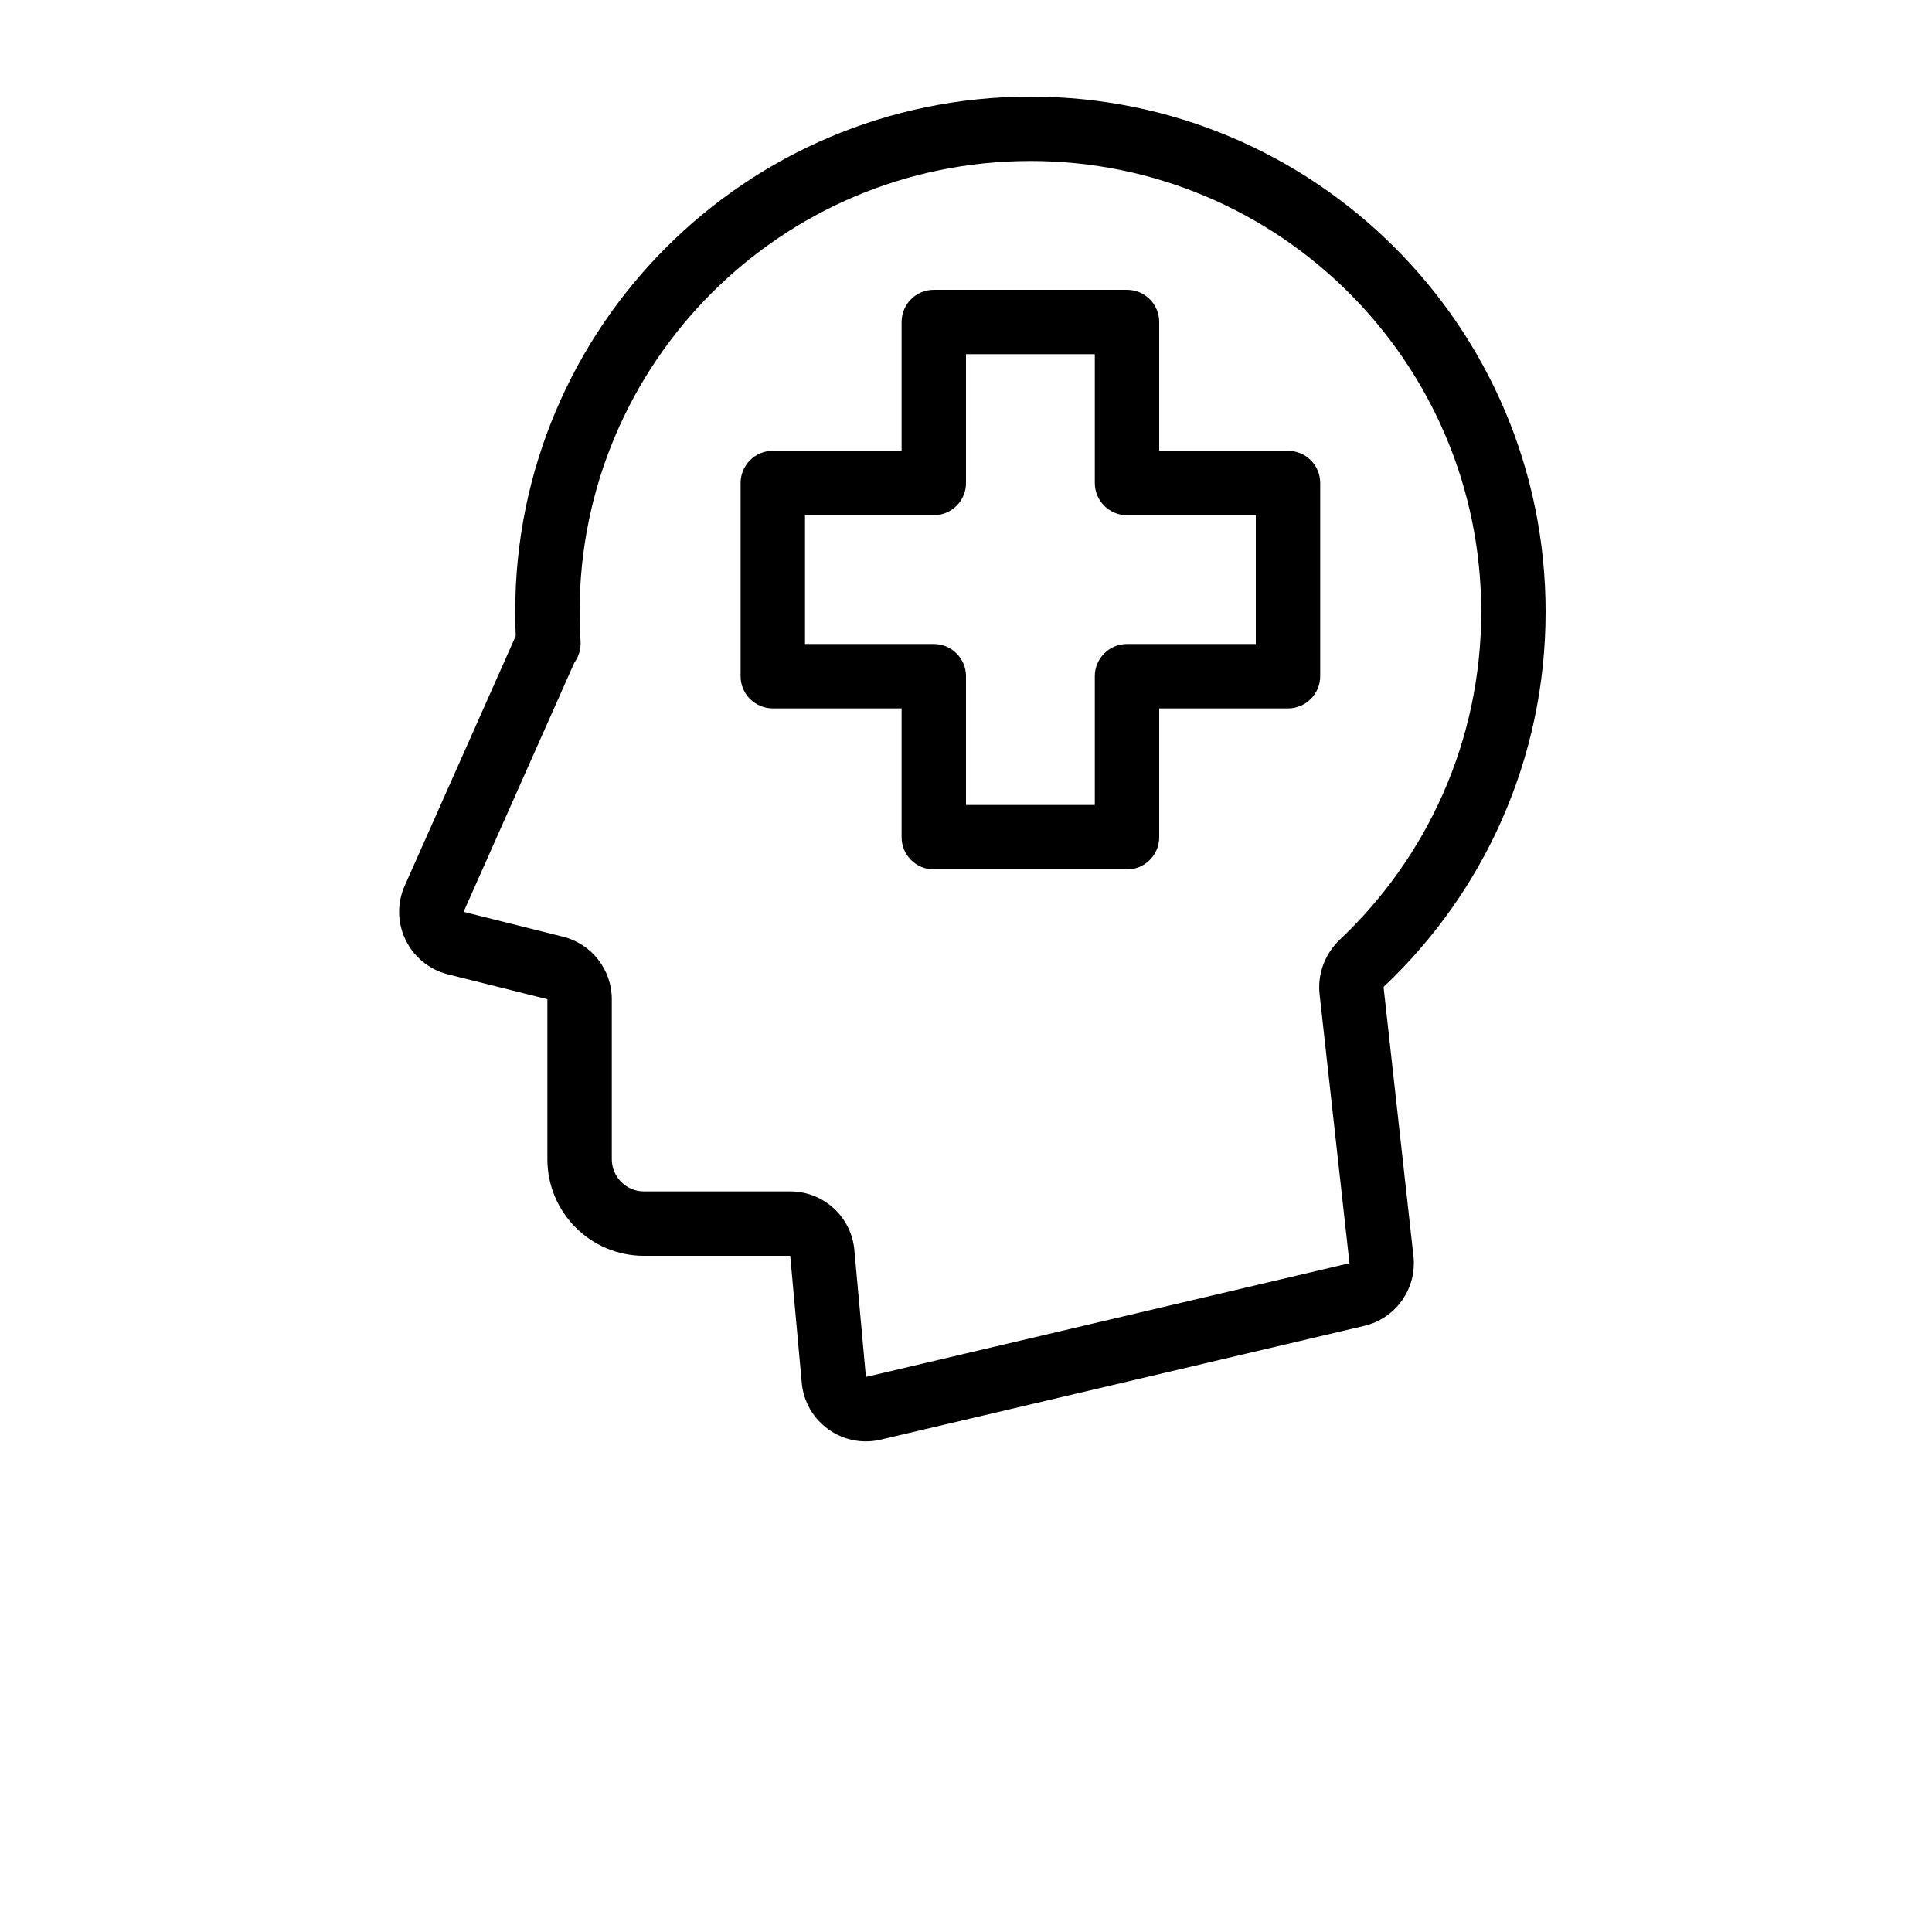
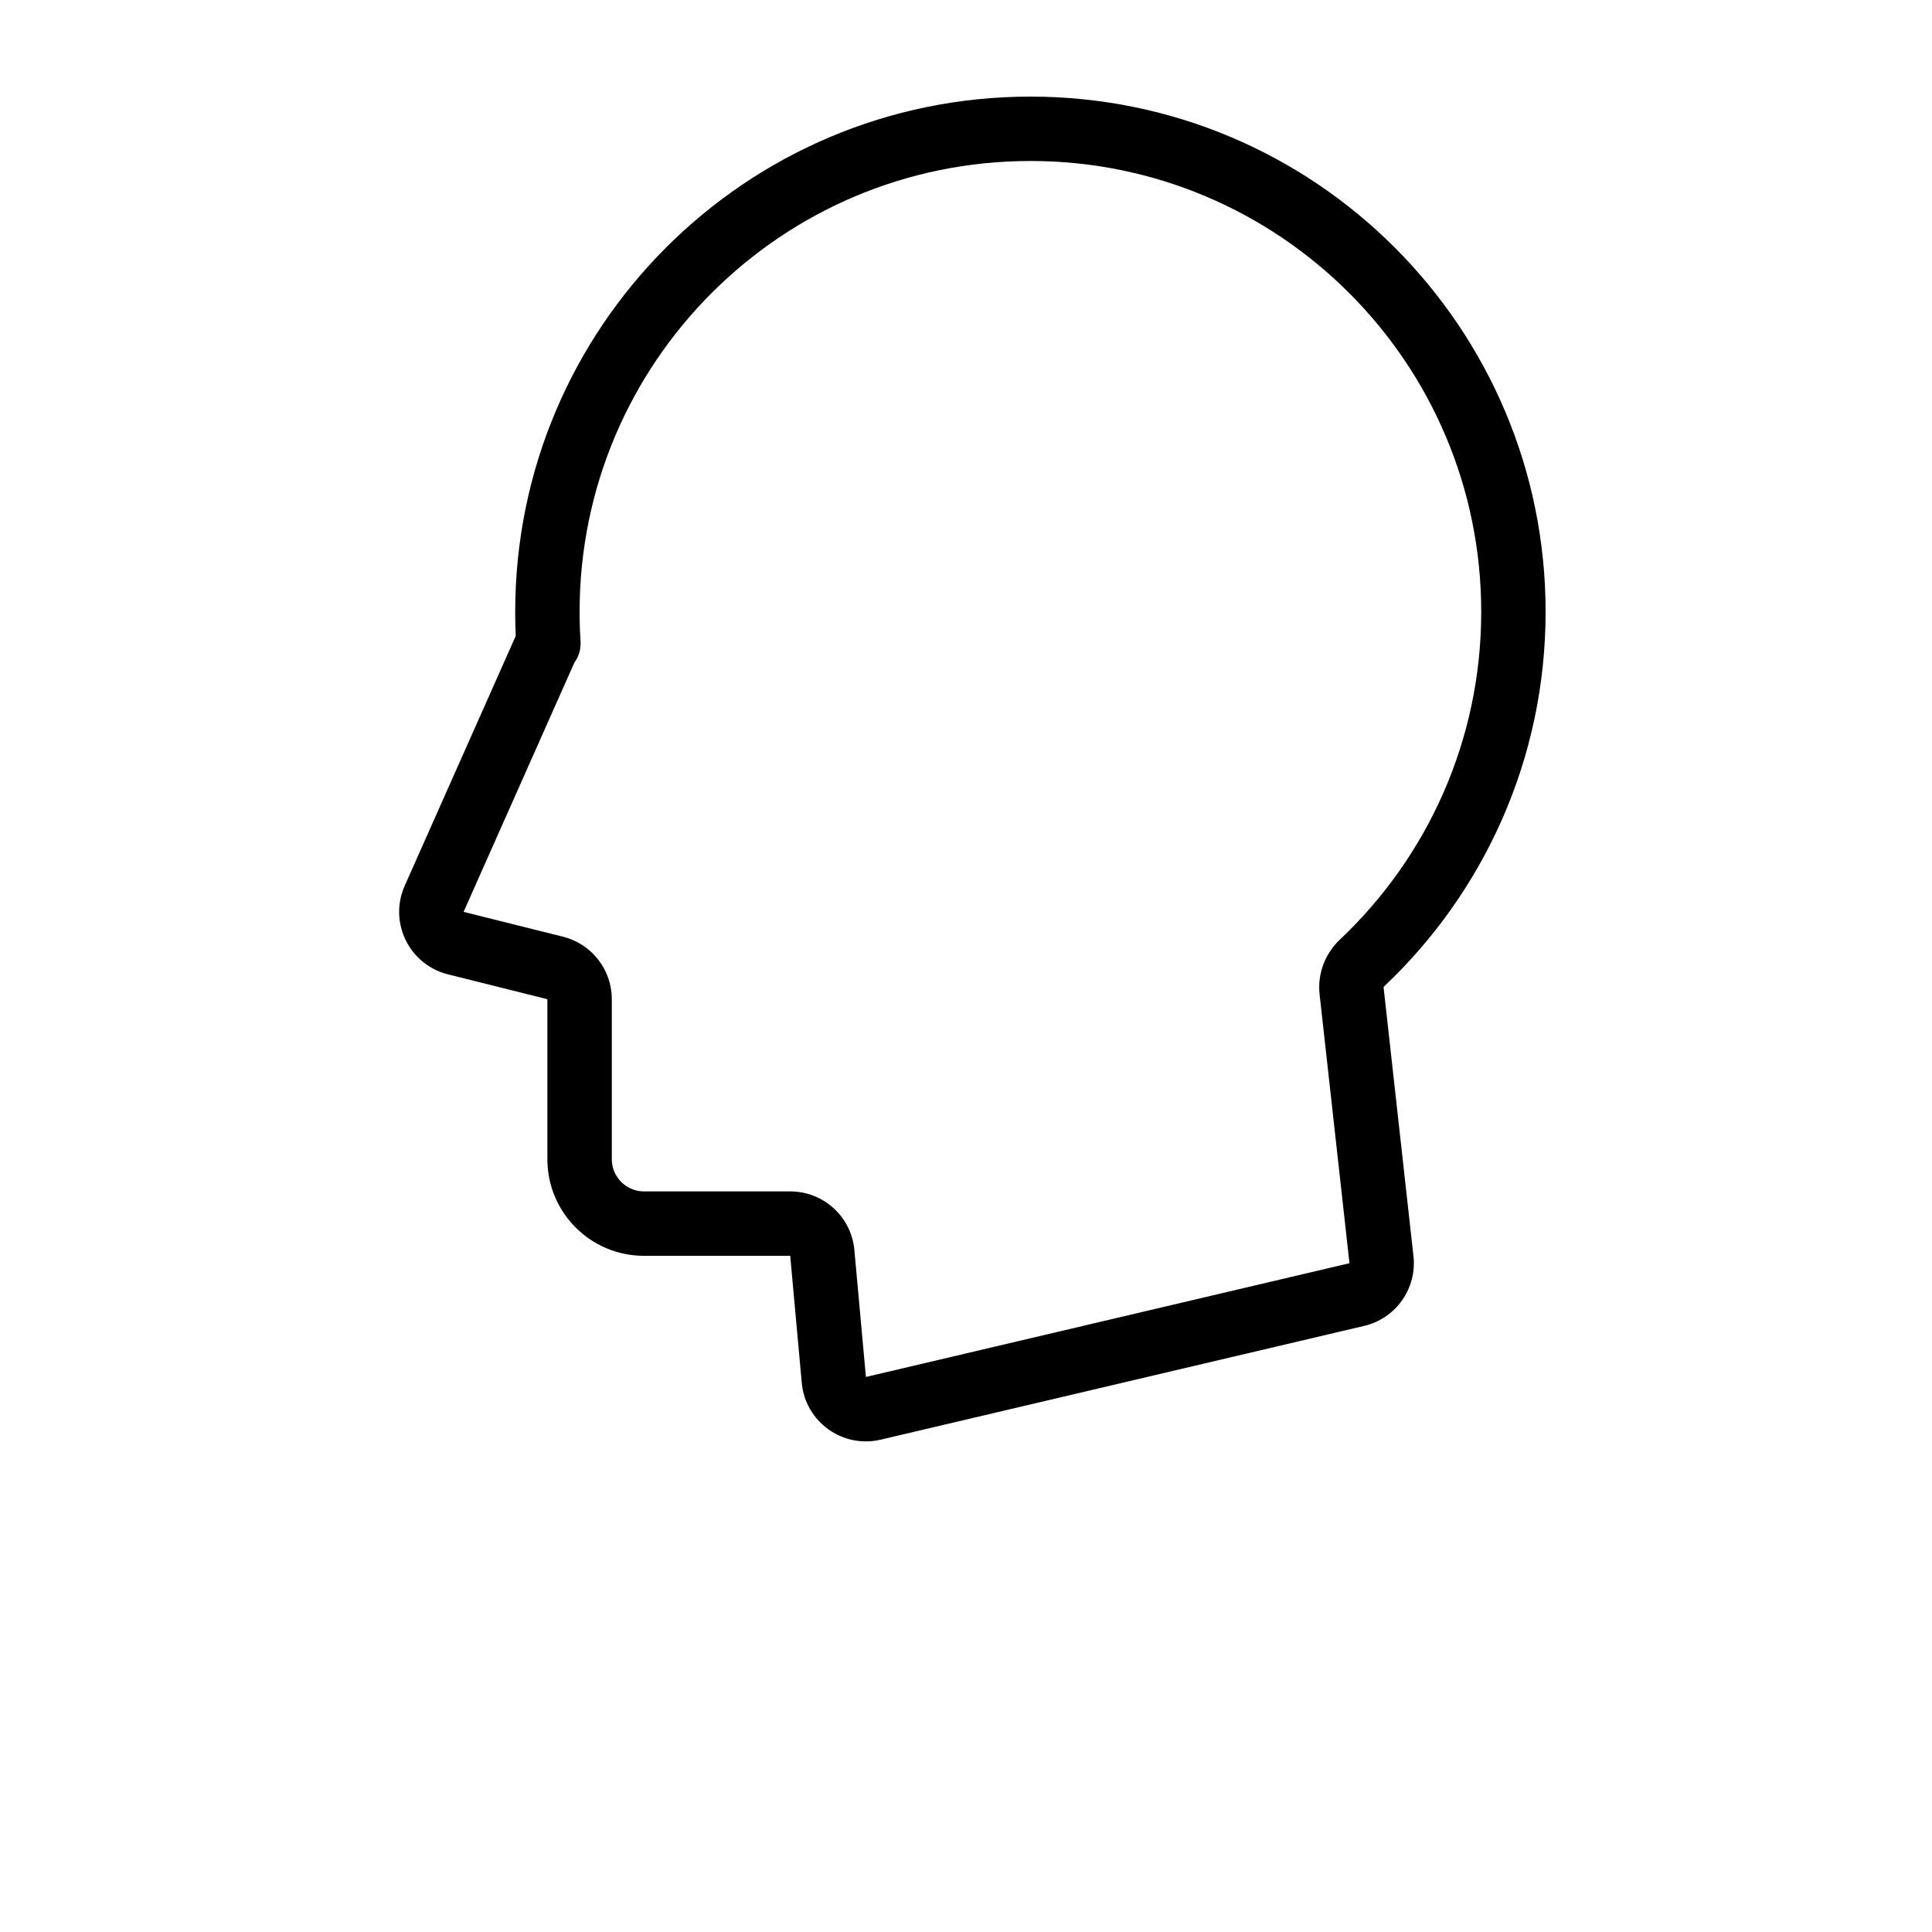
<svg xmlns="http://www.w3.org/2000/svg" width="700pt" height="700pt" version="1.1" viewBox="0 0 700 700">
  <g fill-rule="evenodd">
    <path d="m186.67 221.67c0-103.09 83.57-186.67 186.66-186.67s186.67 83.574 186.67 186.67c0 53.453-22.484 101.67-58.477 135.69-0.117 0.113-0.18 0.223-0.207 0.297-0.012 0.031-0.02 0.051-0.02 0.059l10.824 97.391c1.301 11.73-6.359 22.586-17.848 25.289l-175.2 41.223c-13.809 3.25-27.297-6.473-28.582-20.602l-4.18-46.012h-52.984c-19.328 0-35-15.672-35-35v-57.973l-36.023-9.008c-14.062-3.516-21.551-18.867-15.664-32.113l40.223-90.5c-0.133-2.898-0.199-5.812-0.199-8.738zm186.66-163.34c-90.207 0-163.33 73.129-163.33 163.34 0 3.59 0.113 7.148 0.344 10.676 0.184 2.894-0.68 5.606-2.258 7.769l-40.121 90.27 36.027 9.004c10.387 2.598 17.676 11.93 17.676 22.641v57.973c0 6.441 5.223 11.668 11.664 11.668h52.984c12.066 0 22.145 9.203 23.234 21.219l4.184 46.012 175.2-41.219-10.82-97.398c-0.852-7.629 2.125-14.91 7.387-19.887 31.523-29.789 51.168-71.953 51.168-118.73 0-90.207-73.125-163.34-163.33-163.34z" />
-     <path d="m326.67 116.67c0-6.445 5.223-11.668 11.664-11.668h70c6.445 0 11.668 5.223 11.668 11.668v46.664h46.668c6.441 0 11.664 5.227 11.664 11.668v70c0 6.441-5.223 11.668-11.664 11.668h-46.668v46.664c0 6.445-5.223 11.668-11.668 11.668h-70c-6.441 0-11.664-5.223-11.664-11.668v-46.664h-46.668c-6.441 0-11.668-5.227-11.668-11.668v-70c0-6.441 5.227-11.668 11.668-11.668h46.668zm23.332 11.664v46.668c0 6.441-5.223 11.668-11.668 11.668h-46.664v46.664h46.664c6.445 0 11.668 5.227 11.668 11.668v46.668h46.668v-46.668c0-6.441 5.223-11.668 11.664-11.668h46.668v-46.664h-46.668c-6.441 0-11.664-5.227-11.664-11.668v-46.668z" />
  </g>
</svg>